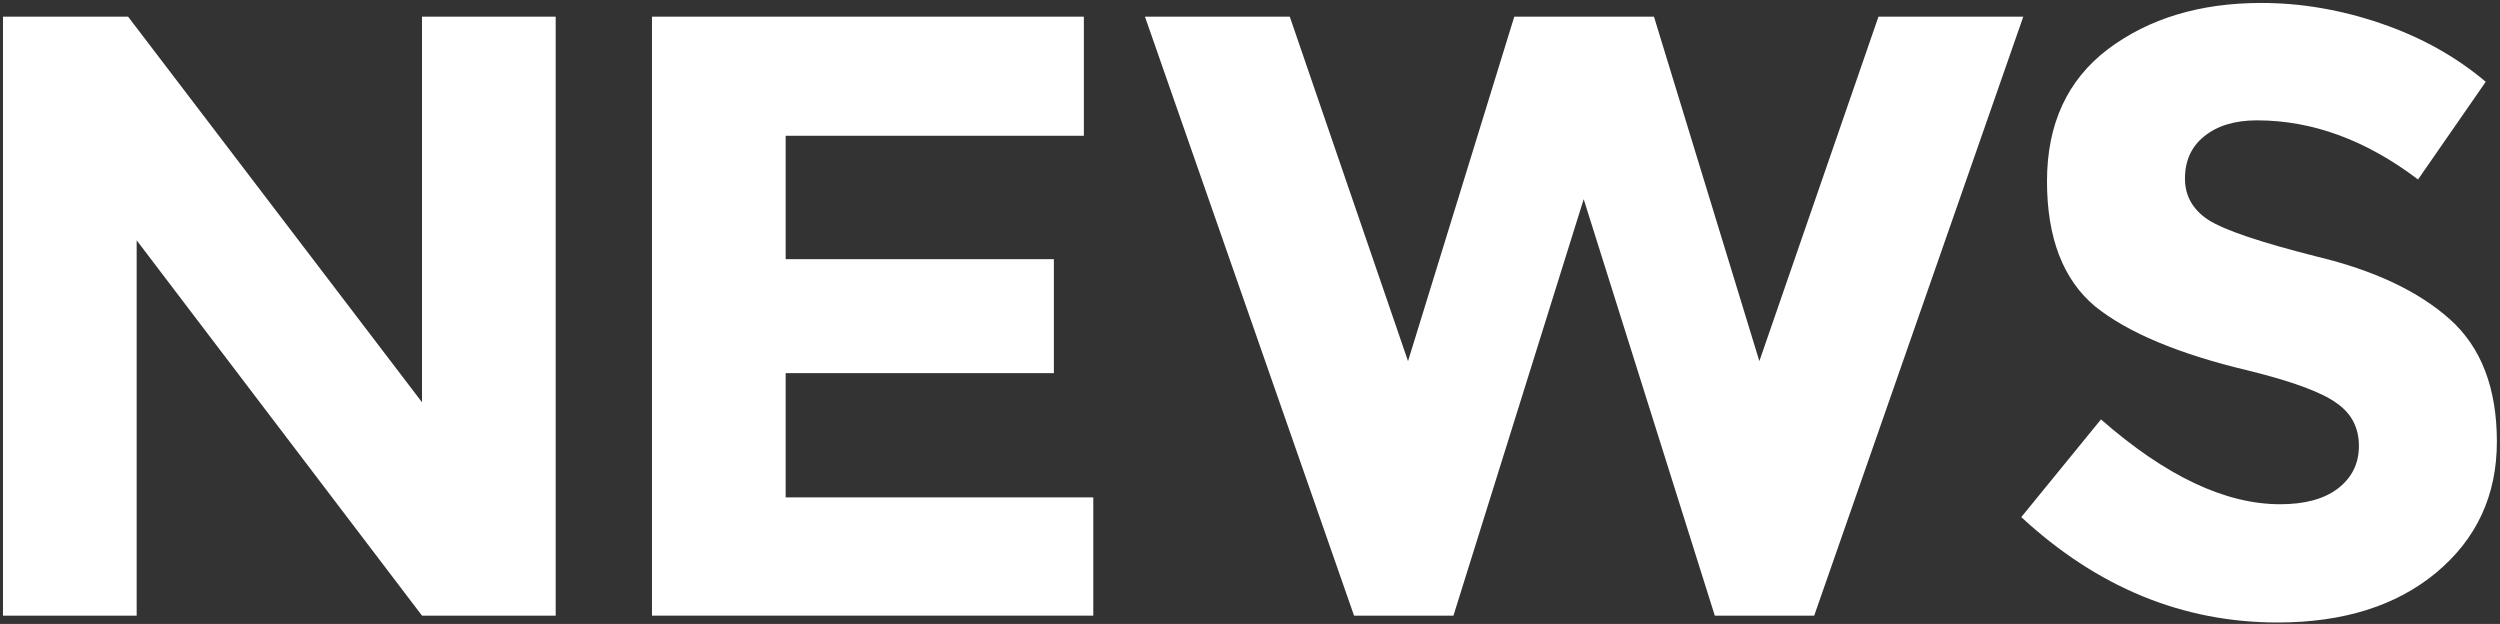
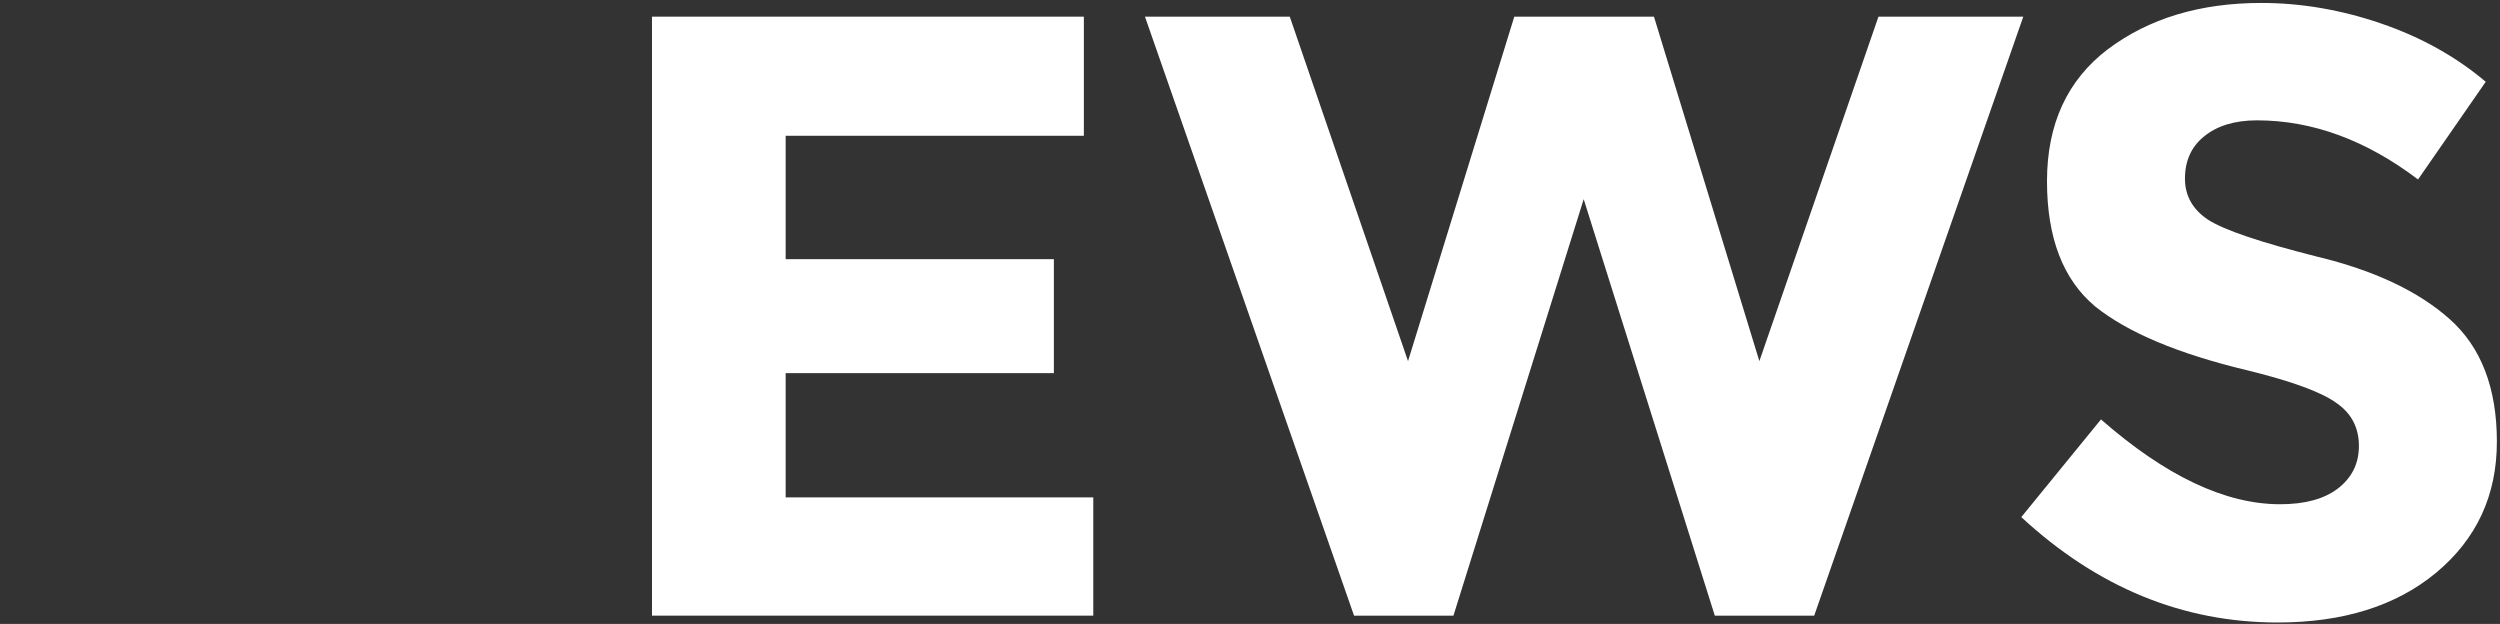
<svg xmlns="http://www.w3.org/2000/svg" width="601" height="150" viewBox="0 0 601 150" fill="none">
  <rect x="0" y="0" width="601" height="150" fill="#333333" stroke="none" />
  <path d="M542.568 28.932C537.212 28.932 532.955 30.237 529.796 32.846C526.775 35.318 525.264 38.683 525.264 42.94C525.264 47.06 527.118 50.356 530.826 52.828C534.671 55.3 543.392 58.253 556.988 61.686C570.721 64.982 581.365 69.995 588.918 76.724C596.471 83.453 600.248 93.273 600.248 106.182C600.248 119.091 595.373 129.597 585.622 137.7C576.009 145.665 563.305 149.648 547.512 149.648C524.715 149.648 504.183 141.202 485.918 124.31L505.076 100.826C520.595 114.422 534.946 121.22 548.13 121.22C554.035 121.22 558.636 119.984 561.932 117.512C565.365 114.903 567.082 111.469 567.082 107.212C567.082 102.817 565.297 99.384 561.726 96.912C558.155 94.303 551.083 91.693 540.508 89.084C523.753 85.101 511.462 79.951 503.634 73.634C495.943 67.179 492.098 57.154 492.098 43.558C492.098 29.825 496.973 19.25 506.724 11.834C516.612 4.418 528.903 0.71 543.598 0.71C553.211 0.71 562.825 2.358 572.438 5.654C582.051 8.95 590.429 13.619 597.57 19.662L581.296 43.146C568.799 33.67 555.889 28.932 542.568 28.932Z" fill="white" />
  <path d="M338.49 86.818L364.034 4.006H397.612L422.95 86.818L451.584 4.006H486.398L436.134 148H412.238L380.72 47.884L349.408 148H325.512L275.248 4.006H310.062L338.49 86.818Z" fill="white" />
  <path d="M260.56 4.006V32.64H188.872V62.304H253.35V89.702H188.872V119.572H262.826V148H156.736V4.006H260.56Z" fill="white" />
-   <path d="M101.45 4.006H133.586V148H101.45L32.852 57.772V148H0.716V4.006H30.792L101.45 96.706V4.006Z" fill="white" />
</svg>